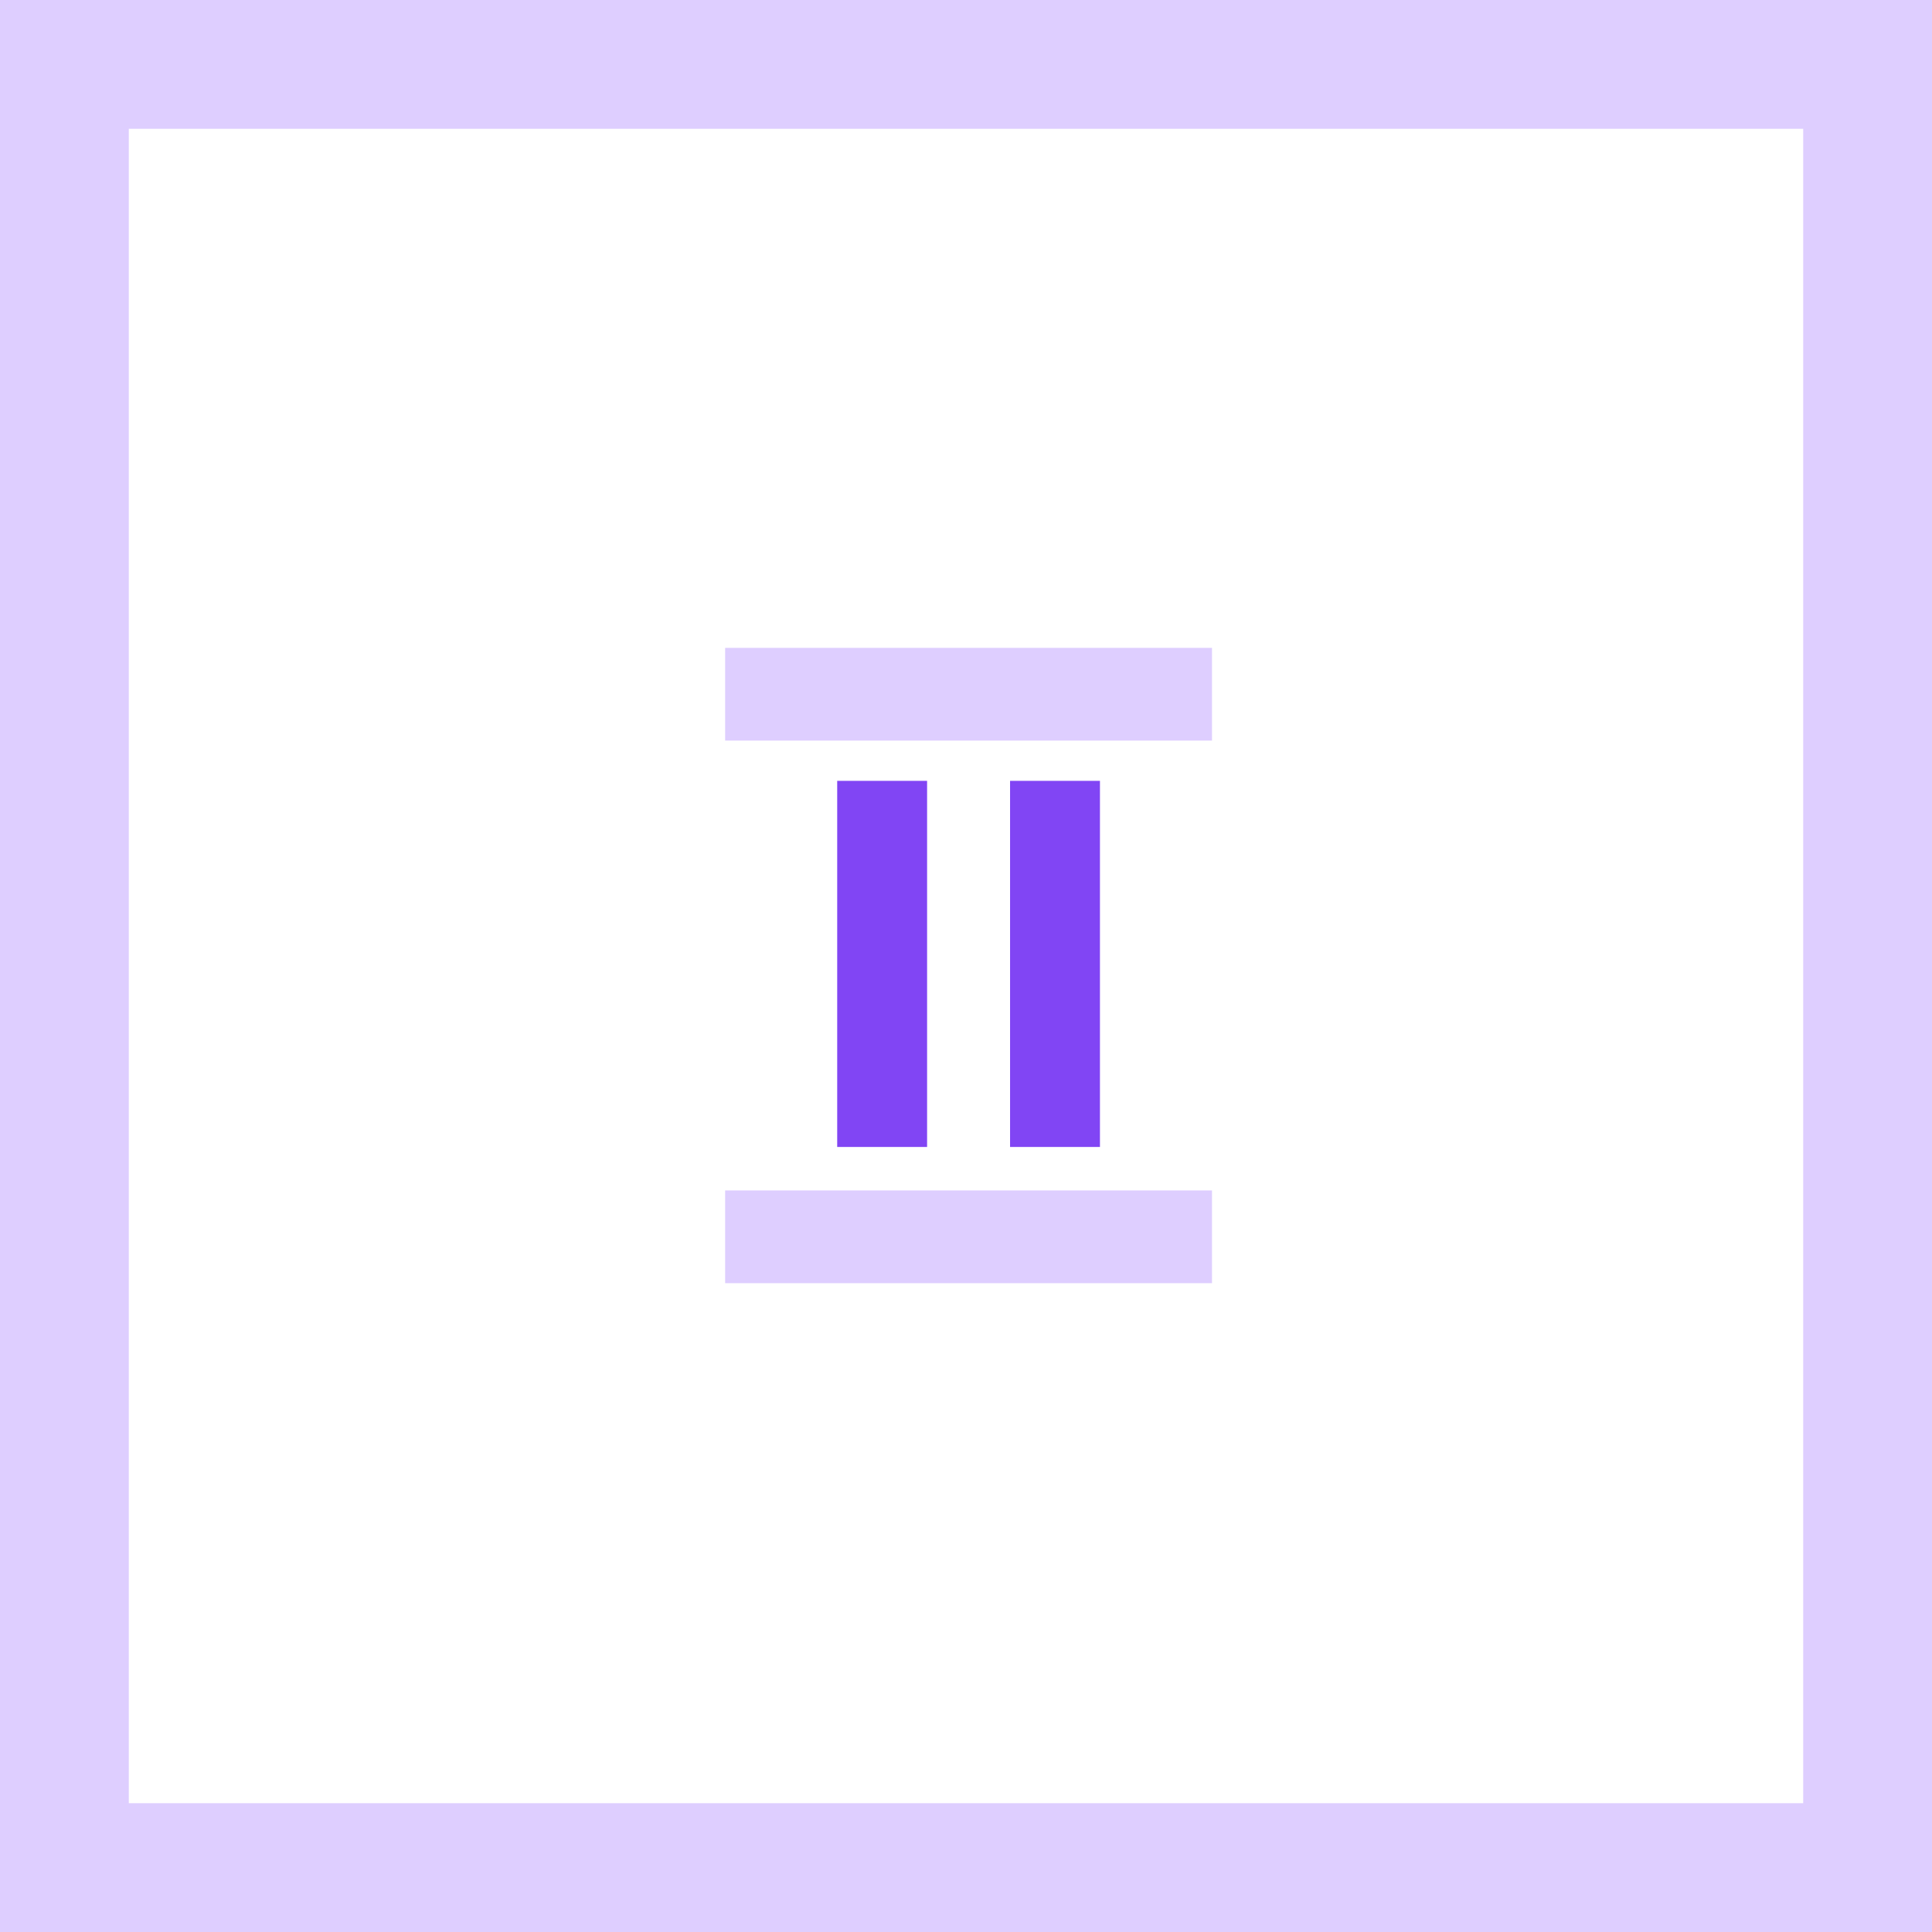
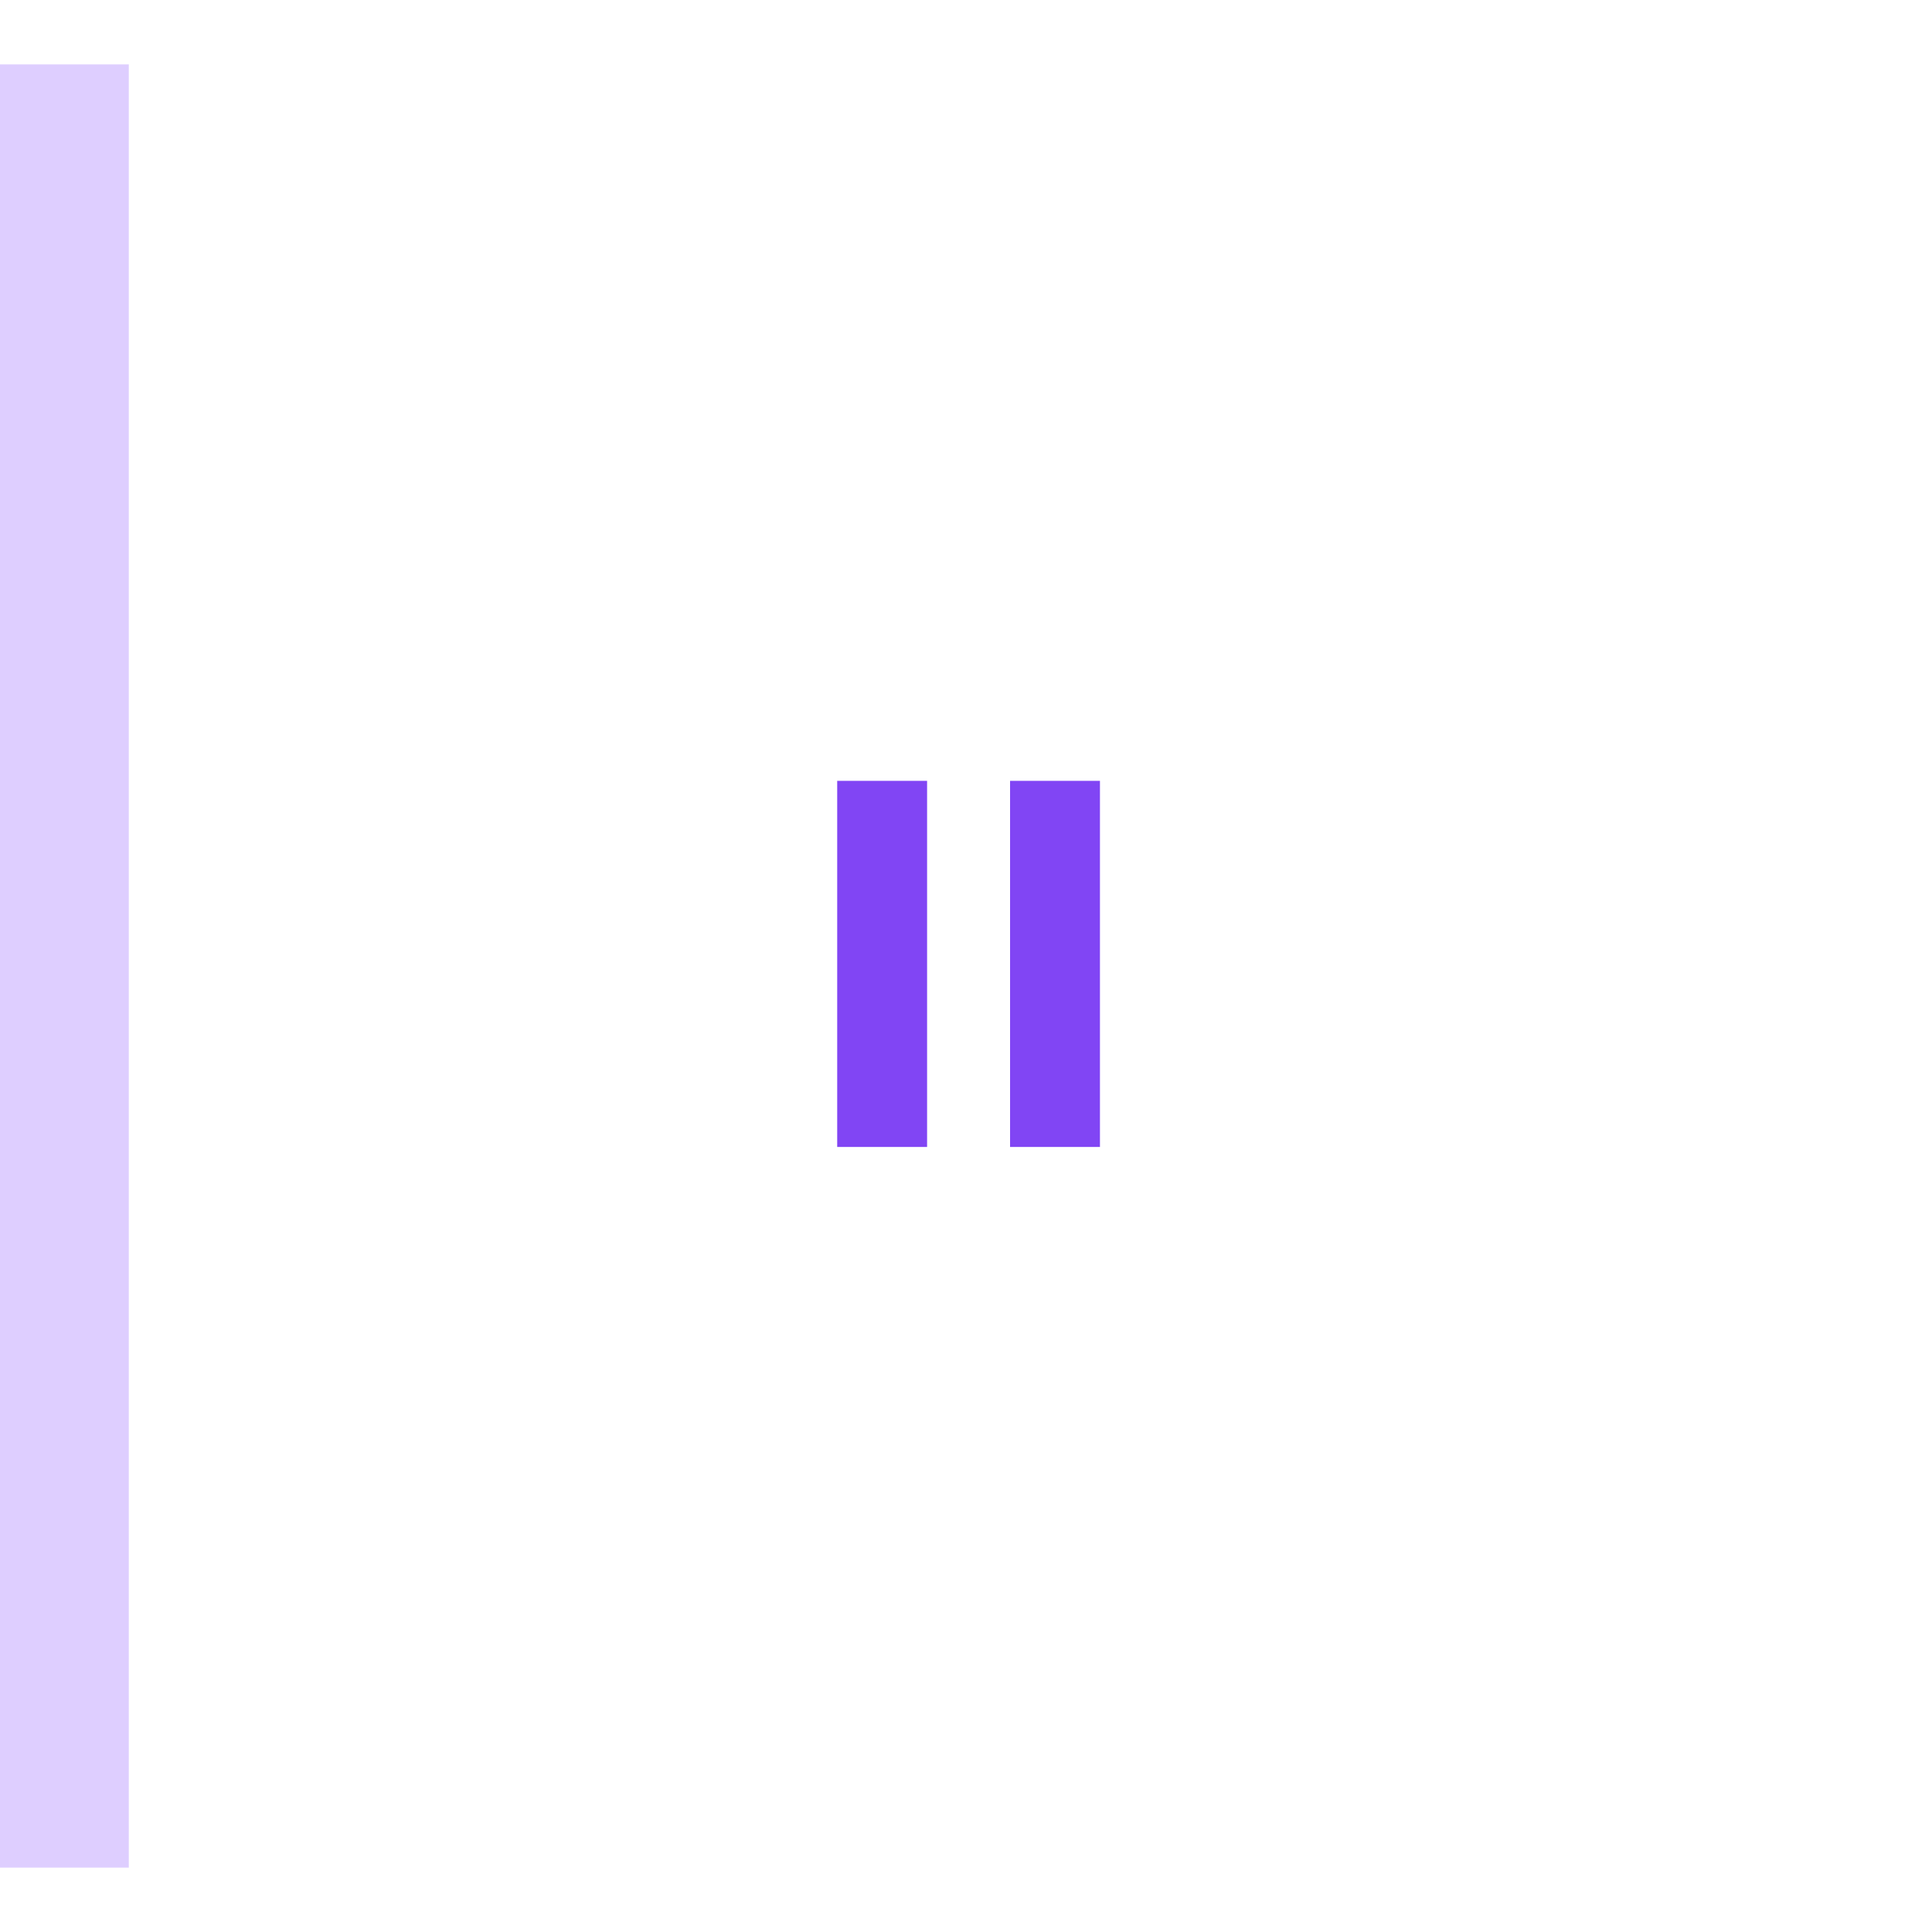
<svg xmlns="http://www.w3.org/2000/svg" width="240" height="240" viewBox="0 0 240 240">
  <g id="step-2" fill="none" fill-rule="evenodd" stroke="none" stroke-width="1">
-     <path id="Rectangle" stroke="#deceff" stroke-width="16" d="M8 8H232V232H8z" />
+     <path id="Rectangle" stroke="#deceff" stroke-width="16" d="M8 8V232H8z" />
    <g id="Group" transform="translate(90 80)">
-       <path id="II" fill="#deceff" d="M36.08 103.88L36.08 43.4 24.56 43.4 24.56 103.88z" transform="rotate(90 30.32 73.64)" />
-       <path id="Path" fill="#deceff" d="M36.08 36.48L36.08 -24 24.56 -24 24.56 36.48z" transform="rotate(90 30.32 6.24)" />
      <path id="II" fill="#8145F4" fill-rule="nonzero" d="M25.166,62.48 L25.166,17 L14,17 L14,62.48 L25.166,62.48 Z M46.64,62.48 L46.64,17 L35.474,17 L35.474,62.48 L46.64,62.48 Z" />
    </g>
  </g>
</svg>